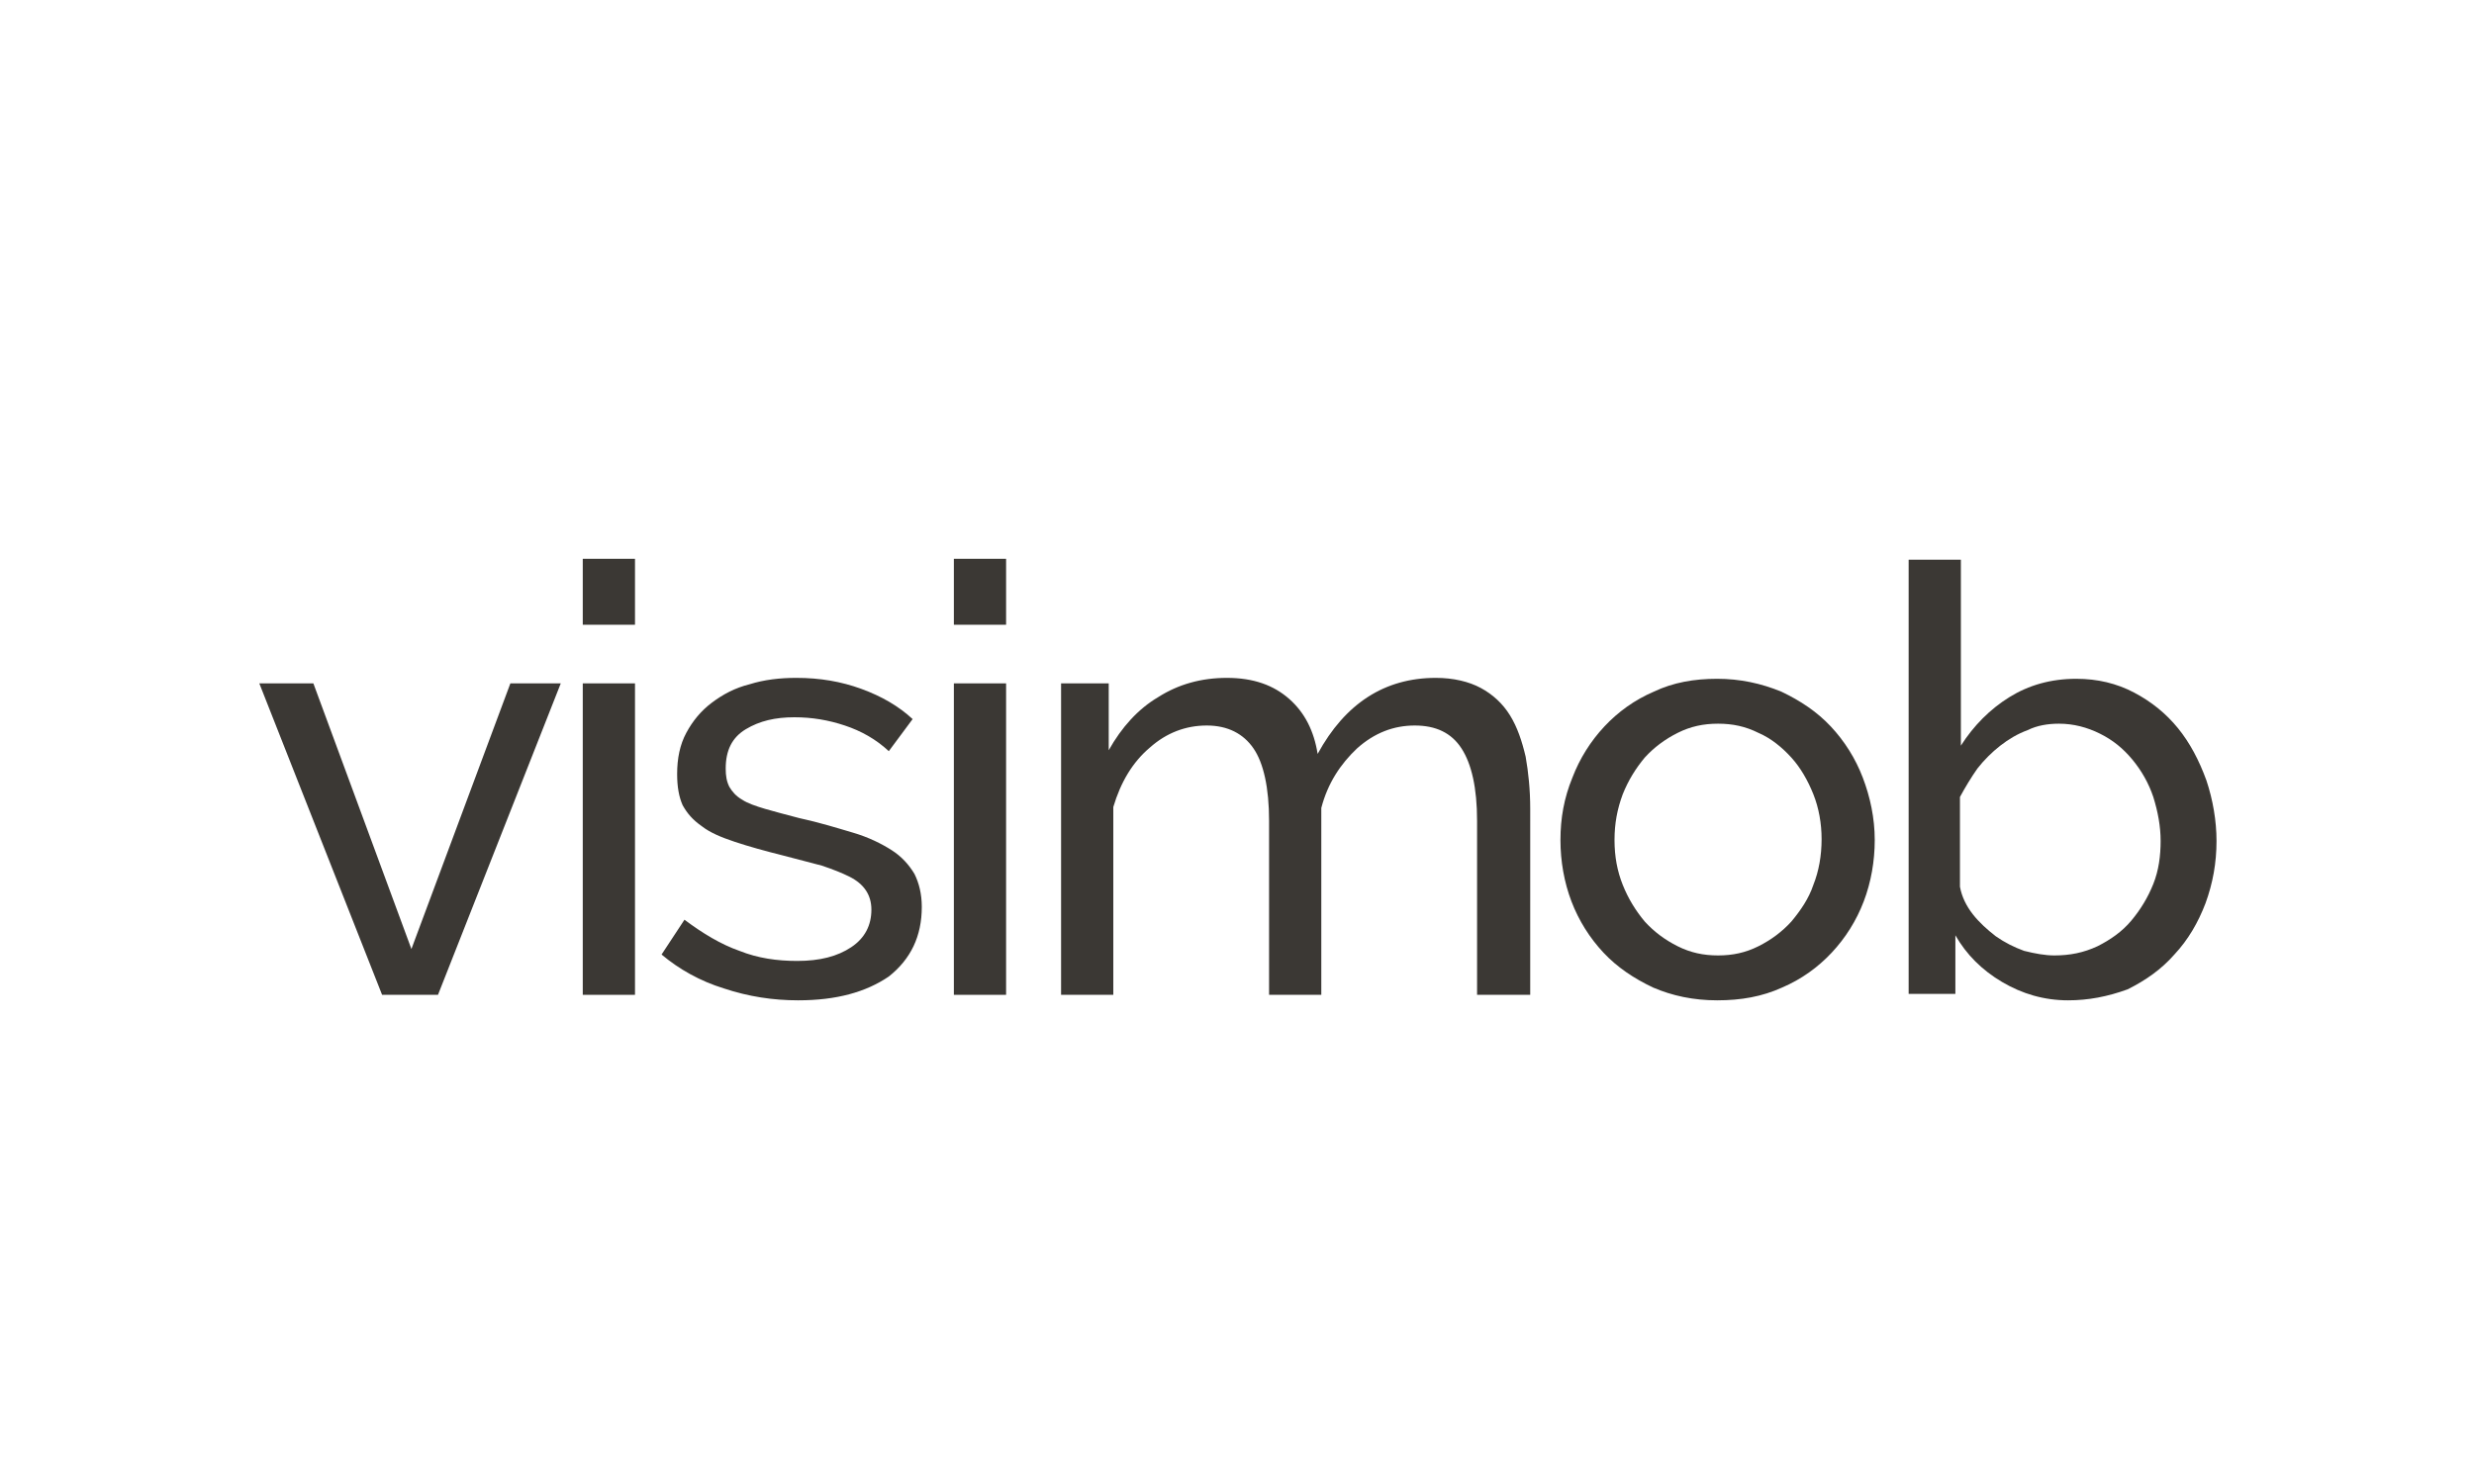
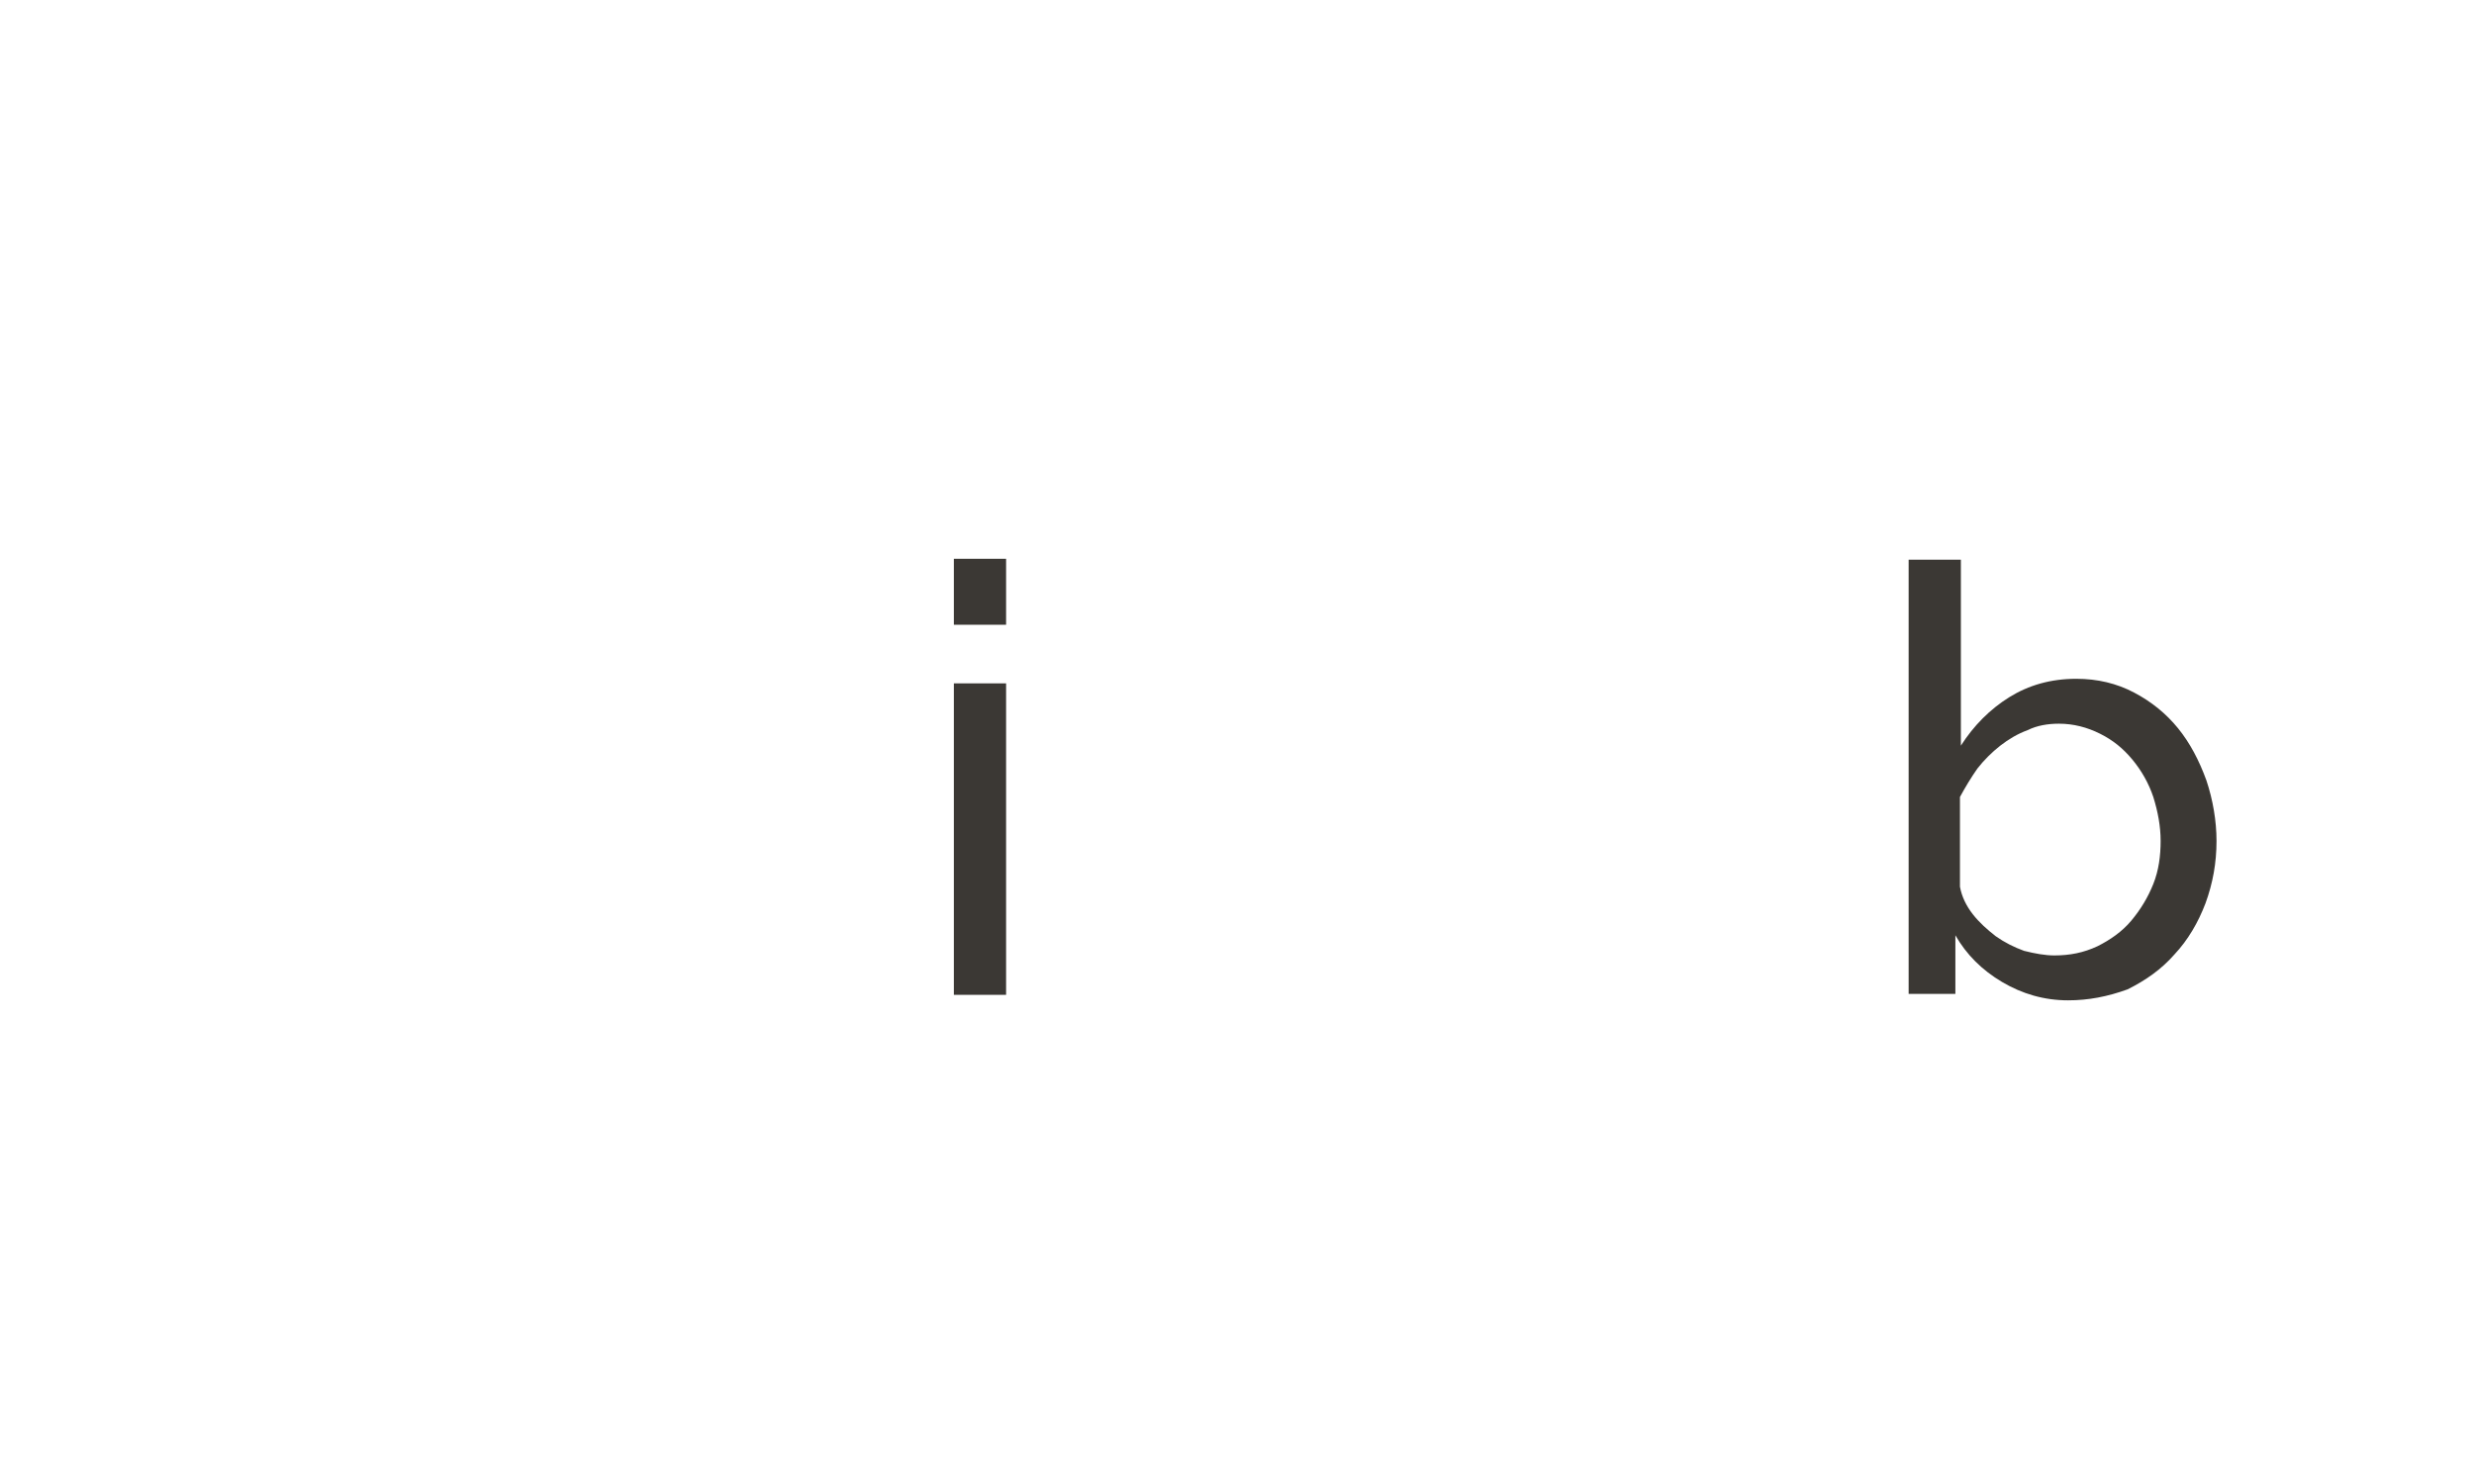
<svg xmlns="http://www.w3.org/2000/svg" version="1.1" x="0px" y="0px" viewBox="0 0 270 162" style="enable-background:new 0 0 270 162;" xml:space="preserve">
  <style type="text/css">
	.st0{fill:#3B3834;}
</style>
  <g id="Design_1_">
</g>
  <g id="Logo_1_">
    <g id="TECHNOLOGY_FOR_x0D_REAL_ESTATE">
	</g>
    <g id="visimob">
      <g>
-         <path class="st0" d="M41.7,108.6l-13.4-34h5.9l10.7,29l10.8-29h5.5l-13.4,34H41.7z" />
-         <path class="st0" d="M63.6,68.2v-7.2h5.7v7.2H63.6z M63.6,108.6v-34h5.7v34H63.6z" />
-         <path class="st0" d="M87.1,109.2c-2.7,0-5.4-0.4-8.1-1.3c-2.6-0.8-4.9-2.1-6.8-3.7l2.5-3.8c2,1.5,4,2.7,6,3.4     c2,0.8,4.1,1.1,6.3,1.1c2.5,0,4.4-0.5,5.9-1.5c1.5-1,2.2-2.4,2.2-4.1c0-0.8-0.2-1.5-0.6-2.1c-0.4-0.6-1-1.1-1.8-1.5     c-0.8-0.4-1.8-0.8-3-1.2c-1.2-0.3-2.6-0.7-4.2-1.1c-2-0.5-3.8-1-5.3-1.5c-1.5-0.5-2.7-1-3.6-1.7c-1-0.7-1.6-1.4-2.1-2.3     c-0.4-0.9-0.6-2-0.6-3.4c0-1.7,0.3-3.2,1-4.5c0.7-1.3,1.6-2.4,2.8-3.3c1.2-0.9,2.5-1.6,4.1-2c1.6-0.5,3.3-0.7,5.1-0.7     c2.6,0,4.9,0.4,7.1,1.2c2.2,0.8,4.1,1.9,5.6,3.3L97,82c-1.4-1.3-3-2.2-4.8-2.8c-1.8-0.6-3.6-0.9-5.5-0.9c-2.1,0-3.8,0.4-5.3,1.3     s-2.2,2.3-2.2,4.3c0,0.8,0.1,1.4,0.4,2c0.3,0.5,0.7,1,1.4,1.4c0.6,0.4,1.5,0.7,2.5,1c1,0.3,2.2,0.6,3.7,1     c2.3,0.5,4.2,1.1,5.9,1.6c1.7,0.5,3.1,1.2,4.2,1.9c1.1,0.7,1.9,1.6,2.5,2.6c0.5,1,0.8,2.2,0.8,3.6c0,3.2-1.2,5.7-3.6,7.6     C94.5,108.3,91.3,109.2,87.1,109.2z" />
        <path class="st0" d="M104.1,68.2v-7.2h5.7v7.2H104.1z M104.1,108.6v-34h5.7v34H104.1z" />
-         <path class="st0" d="M166.9,108.6h-5.7v-19c0-3.6-0.6-6.2-1.7-7.9c-1.1-1.7-2.8-2.5-5.1-2.5c-2.3,0-4.4,0.8-6.3,2.5     c-1.8,1.7-3.2,3.8-3.9,6.5v20.4h-5.7v-19c0-3.6-0.6-6.3-1.7-7.9c-1.1-1.6-2.8-2.5-5.1-2.5c-2.3,0-4.4,0.8-6.2,2.4     c-1.9,1.6-3.2,3.8-4,6.5v20.5h-5.7v-34h5.2v7.3c1.4-2.5,3.2-4.5,5.4-5.8c2.2-1.4,4.7-2.1,7.5-2.1c2.9,0,5.1,0.8,6.8,2.3     c1.7,1.5,2.7,3.5,3.1,6c3-5.5,7.3-8.3,12.9-8.3c1.9,0,3.6,0.4,4.9,1.1c1.3,0.7,2.4,1.7,3.2,3c0.8,1.3,1.3,2.8,1.7,4.5     c0.3,1.7,0.5,3.6,0.5,5.7V108.6z" />
-         <path class="st0" d="M187.4,109.2c-2.6,0-4.9-0.5-7-1.4c-2.1-1-3.9-2.2-5.4-3.8c-1.5-1.6-2.7-3.5-3.5-5.6     c-0.8-2.1-1.2-4.4-1.2-6.7c0-2.4,0.4-4.6,1.3-6.8c0.8-2.1,2-4,3.5-5.6c1.5-1.6,3.3-2.9,5.4-3.8c2.1-1,4.4-1.4,6.9-1.4     c2.5,0,4.8,0.5,7,1.4c2.1,1,3.9,2.2,5.4,3.8c1.5,1.6,2.7,3.5,3.5,5.6c0.8,2.1,1.3,4.4,1.3,6.8c0,2.3-0.4,4.6-1.2,6.7     c-0.8,2.1-2,4-3.5,5.6c-1.5,1.6-3.3,2.9-5.4,3.8C192.3,108.8,190,109.2,187.4,109.2z M176.2,91.7c0,1.8,0.3,3.4,0.9,4.9     c0.6,1.5,1.4,2.8,2.4,4c1,1.1,2.2,2,3.6,2.7c1.4,0.7,2.8,1,4.4,1c1.6,0,3-0.3,4.4-1c1.4-0.7,2.6-1.6,3.6-2.7c1-1.2,1.9-2.5,2.4-4     c0.6-1.5,0.9-3.2,0.9-5c0-1.7-0.3-3.4-0.9-4.9c-0.6-1.5-1.4-2.9-2.4-4c-1-1.1-2.2-2.1-3.6-2.7c-1.4-0.7-2.8-1-4.4-1     c-1.6,0-3,0.3-4.4,1c-1.4,0.7-2.6,1.6-3.6,2.7c-1,1.2-1.8,2.5-2.4,4C176.5,88.3,176.2,89.9,176.2,91.7z" />
        <path class="st0" d="M225.7,109.2c-2.6,0-5-0.7-7.2-2c-2.2-1.3-3.9-3-5.1-5.1v6.4h-5.1V61.1h5.7v20.3c1.4-2.2,3.2-4,5.3-5.3     c2.1-1.3,4.5-2,7.3-2c2.3,0,4.4,0.5,6.3,1.5c1.9,1,3.5,2.3,4.8,3.9c1.3,1.6,2.3,3.5,3.1,5.7c0.7,2.1,1.1,4.4,1.1,6.6     c0,2.4-0.4,4.6-1.2,6.8c-0.8,2.1-1.9,4-3.4,5.6c-1.4,1.6-3.1,2.8-5.1,3.8C230,108.8,227.9,109.2,225.7,109.2z M224.2,104.3     c1.7,0,3.2-0.3,4.7-1c1.4-0.7,2.7-1.6,3.7-2.8c1-1.2,1.8-2.5,2.4-4c0.6-1.5,0.8-3.1,0.8-4.7c0-1.6-0.3-3.2-0.8-4.8     c-0.5-1.5-1.3-2.9-2.3-4.1c-1-1.2-2.1-2.1-3.5-2.8c-1.4-0.7-2.9-1.1-4.5-1.1c-1.2,0-2.4,0.2-3.4,0.7c-1.1,0.4-2.1,1-3,1.7     c-0.9,0.7-1.8,1.6-2.5,2.5c-0.7,1-1.3,2-1.9,3.1v9.8c0.2,1.1,0.7,2.1,1.4,3s1.6,1.7,2.5,2.4c1,0.7,2,1.2,3.1,1.6     C222.1,104.1,223.2,104.3,224.2,104.3z" />
      </g>
    </g>
  </g>
</svg>